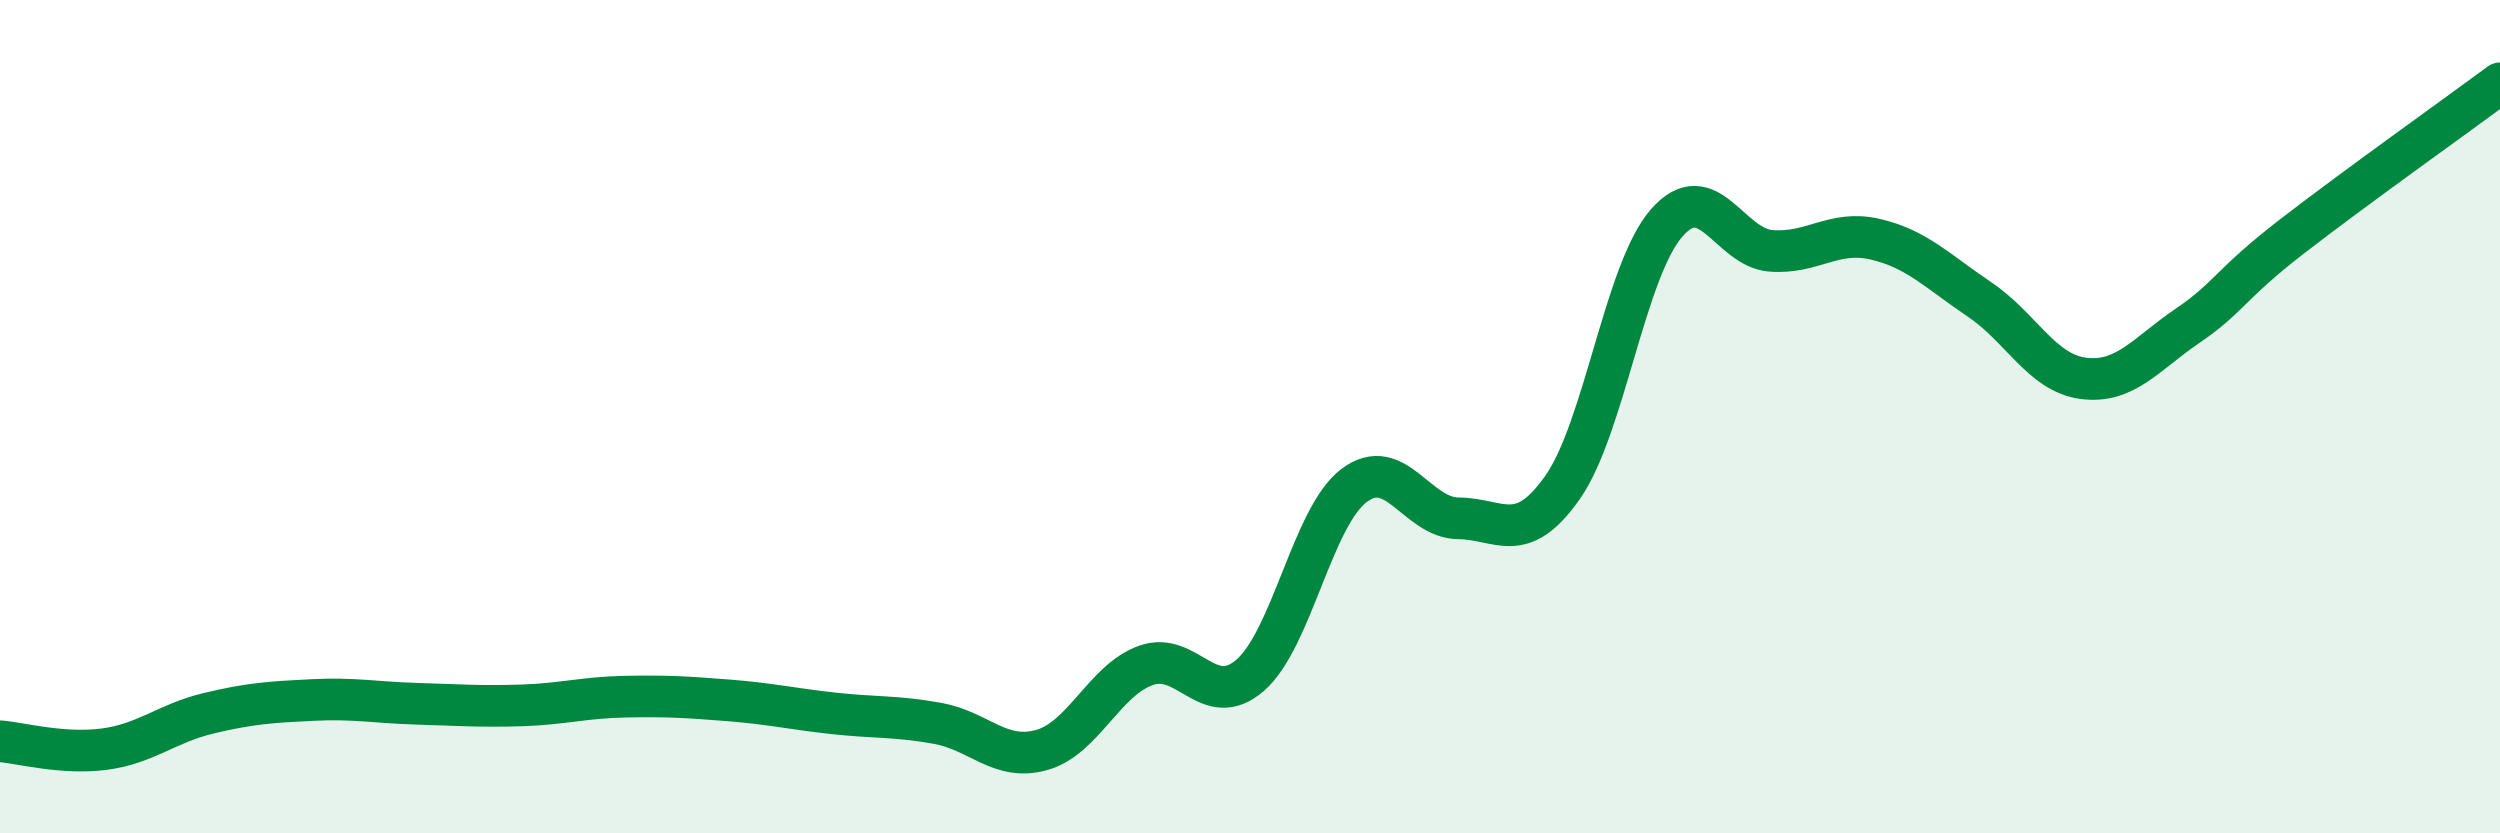
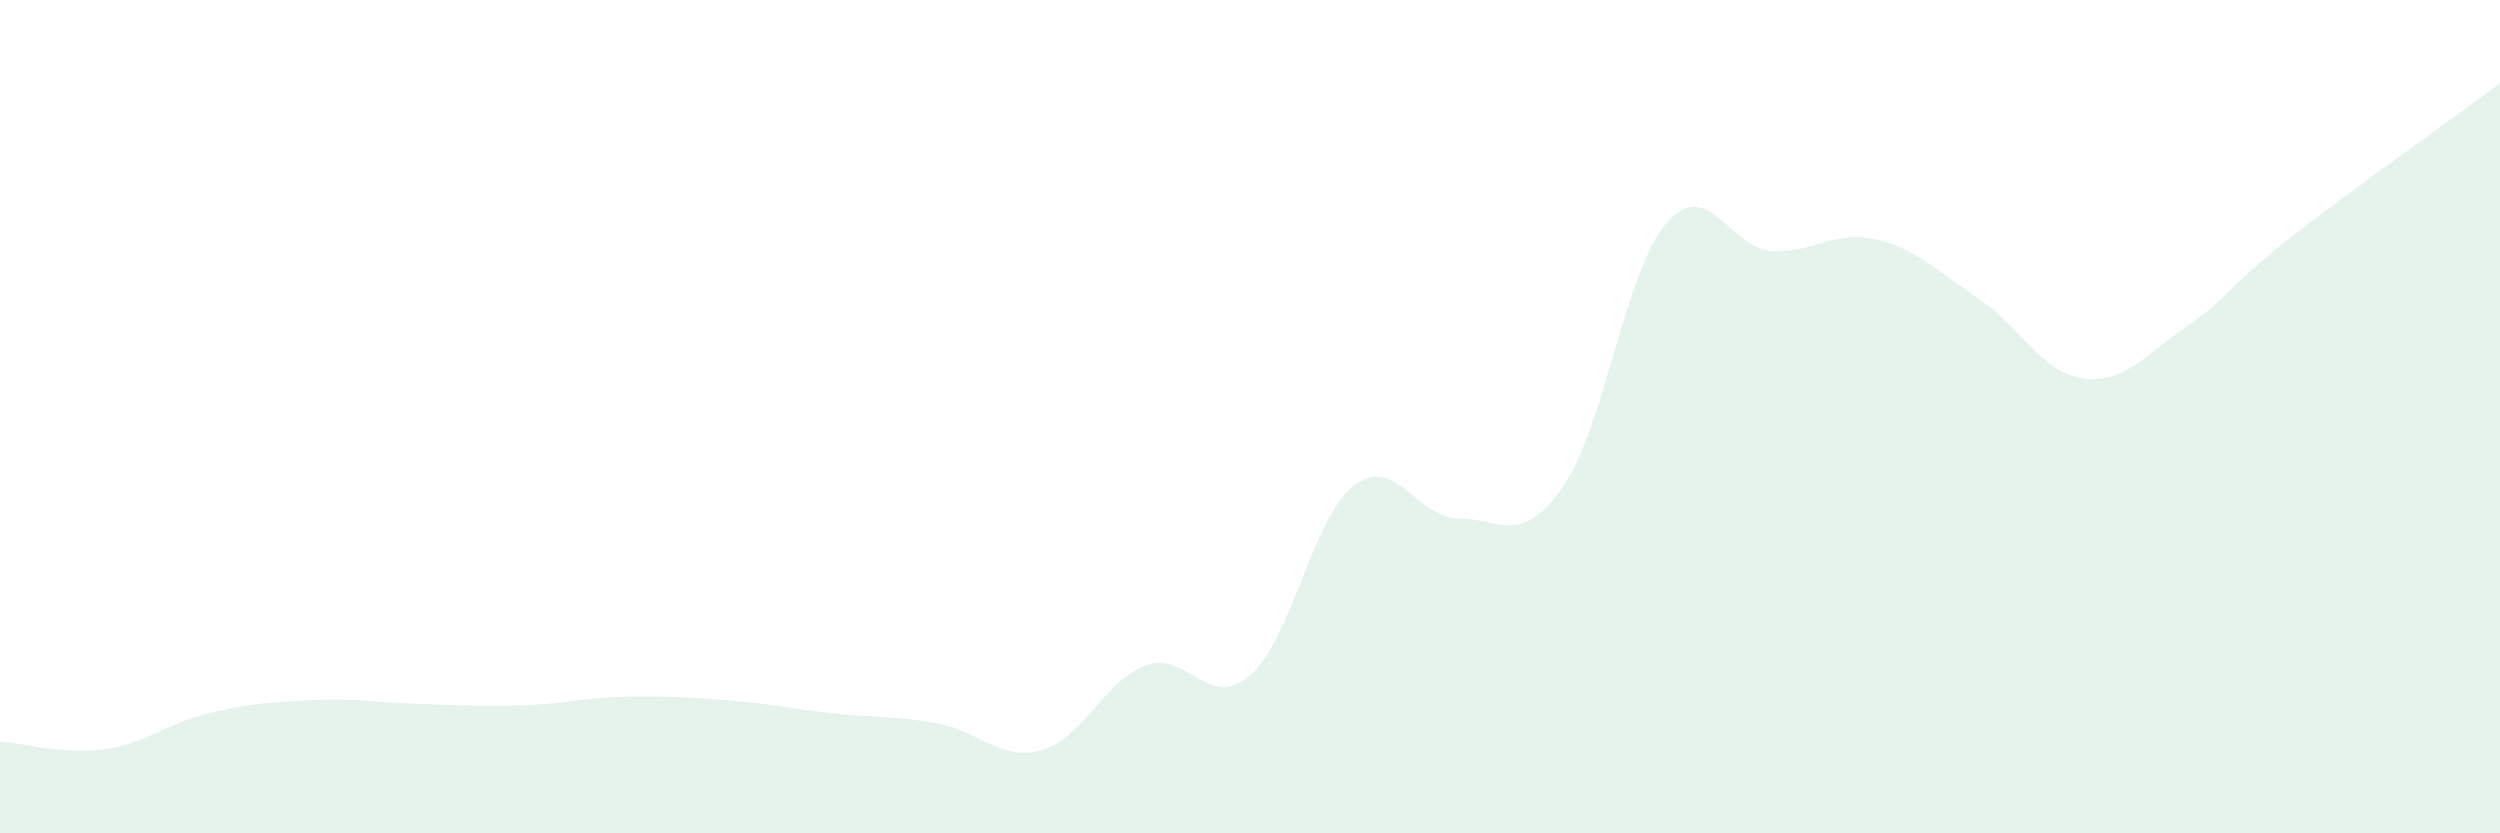
<svg xmlns="http://www.w3.org/2000/svg" width="60" height="20" viewBox="0 0 60 20">
  <path d="M 0,17.79 C 0.5,17.83 1.5,18.11 2.5,17.98 C 3.5,17.85 4,17.36 5,17.12 C 6,16.88 6.5,16.85 7.5,16.8 C 8.5,16.75 9,16.86 10,16.89 C 11,16.92 11.5,16.96 12.5,16.93 C 13.5,16.9 14,16.74 15,16.72 C 16,16.7 16.5,16.73 17.5,16.81 C 18.5,16.89 19,17.01 20,17.12 C 21,17.23 21.5,17.18 22.5,17.36 C 23.5,17.54 24,18.28 25,18 C 26,17.72 26.5,16.33 27.5,15.97 C 28.5,15.61 29,17.07 30,16.21 C 31,15.35 31.5,12.4 32.5,11.65 C 33.5,10.9 34,12.43 35,12.44 C 36,12.45 36.5,13.12 37.5,11.7 C 38.5,10.28 39,6.49 40,5.35 C 41,4.21 41.5,5.94 42.5,6.02 C 43.5,6.1 44,5.51 45,5.74 C 46,5.97 46.5,6.51 47.5,7.18 C 48.5,7.85 49,8.95 50,9.08 C 51,9.21 51.5,8.5 52.5,7.82 C 53.5,7.14 53.5,6.84 55,5.68 C 56.5,4.52 59,2.74 60,2L60 20L0 20Z" fill="#008740" opacity="0.1" stroke-linecap="round" stroke-linejoin="round" />
-   <path d="M 0,17.79 C 0.5,17.83 1.5,18.11 2.5,17.98 C 3.5,17.85 4,17.36 5,17.12 C 6,16.88 6.5,16.85 7.5,16.8 C 8.5,16.75 9,16.86 10,16.89 C 11,16.92 11.5,16.96 12.5,16.93 C 13.5,16.9 14,16.74 15,16.72 C 16,16.7 16.5,16.73 17.5,16.81 C 18.5,16.89 19,17.01 20,17.12 C 21,17.23 21.5,17.18 22.5,17.36 C 23.5,17.54 24,18.28 25,18 C 26,17.72 26.5,16.33 27.5,15.97 C 28.5,15.61 29,17.07 30,16.21 C 31,15.35 31.5,12.4 32.5,11.65 C 33.5,10.9 34,12.43 35,12.44 C 36,12.45 36.5,13.12 37.5,11.7 C 38.5,10.28 39,6.49 40,5.35 C 41,4.21 41.5,5.94 42.5,6.02 C 43.5,6.1 44,5.51 45,5.74 C 46,5.97 46.5,6.51 47.5,7.18 C 48.5,7.85 49,8.95 50,9.08 C 51,9.21 51.5,8.5 52.5,7.82 C 53.5,7.14 53.5,6.84 55,5.68 C 56.5,4.52 59,2.74 60,2" stroke="#008740" stroke-width="1" fill="none" stroke-linecap="round" stroke-linejoin="round" />
</svg>